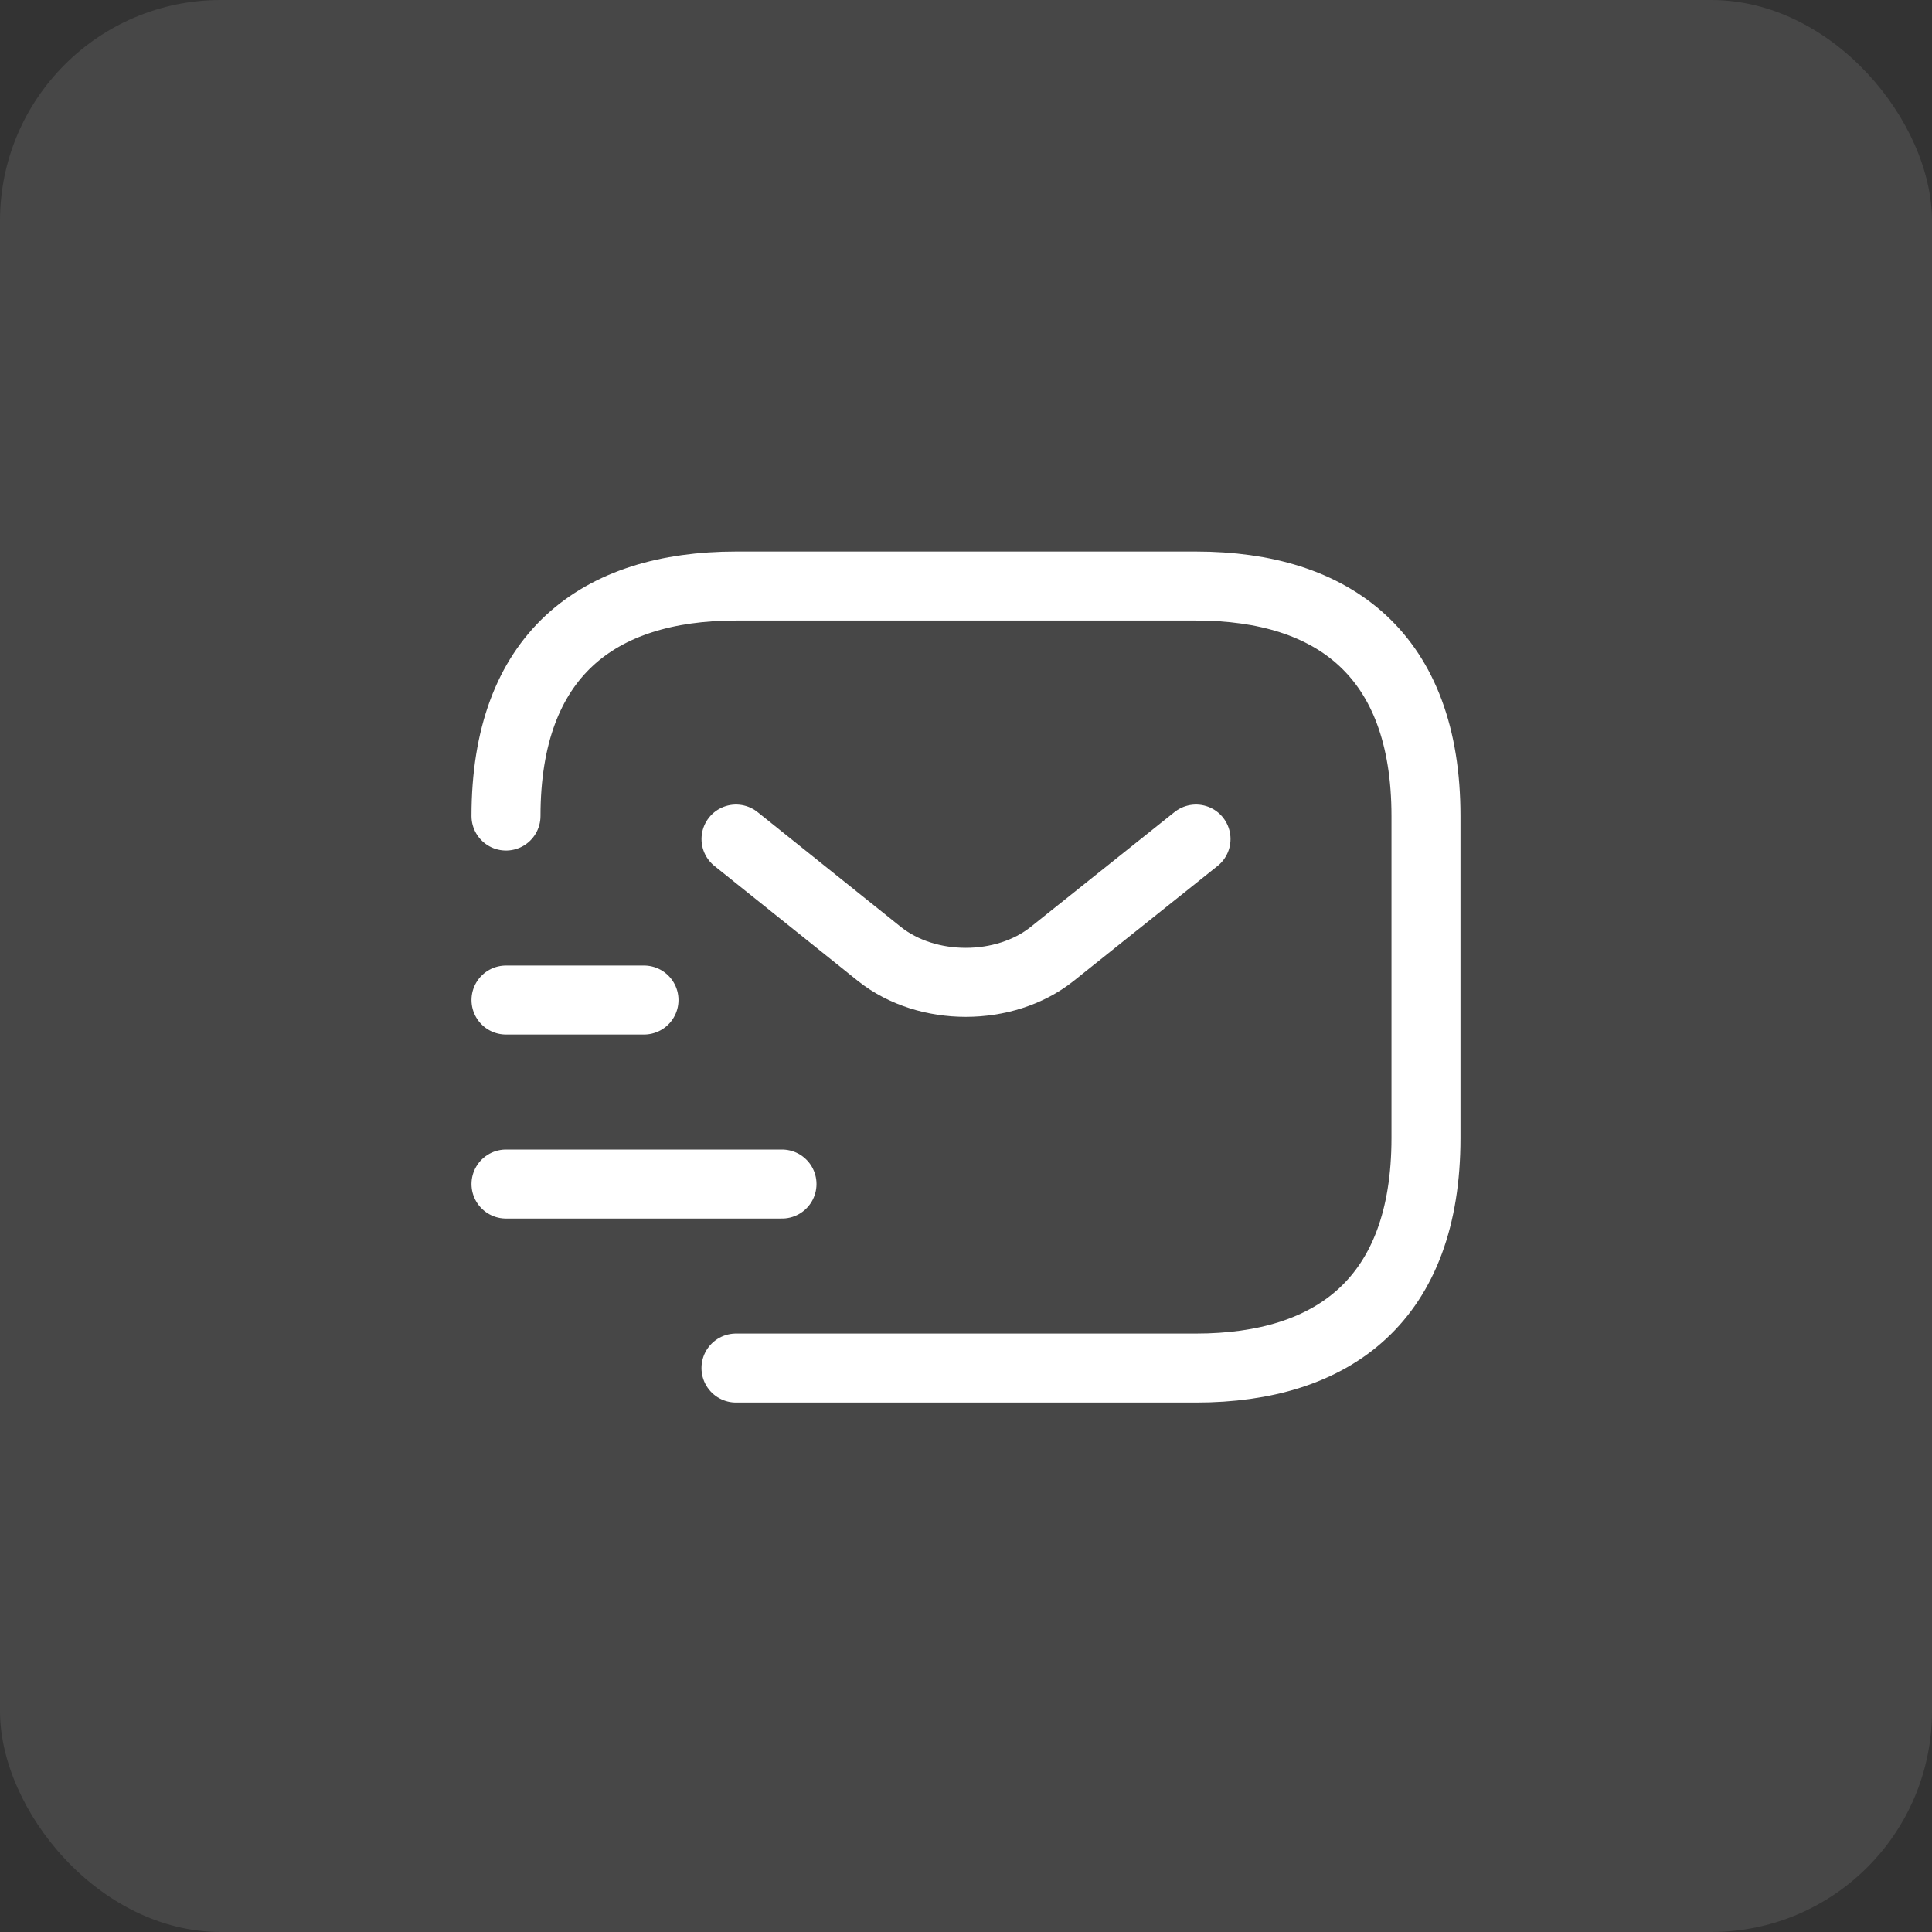
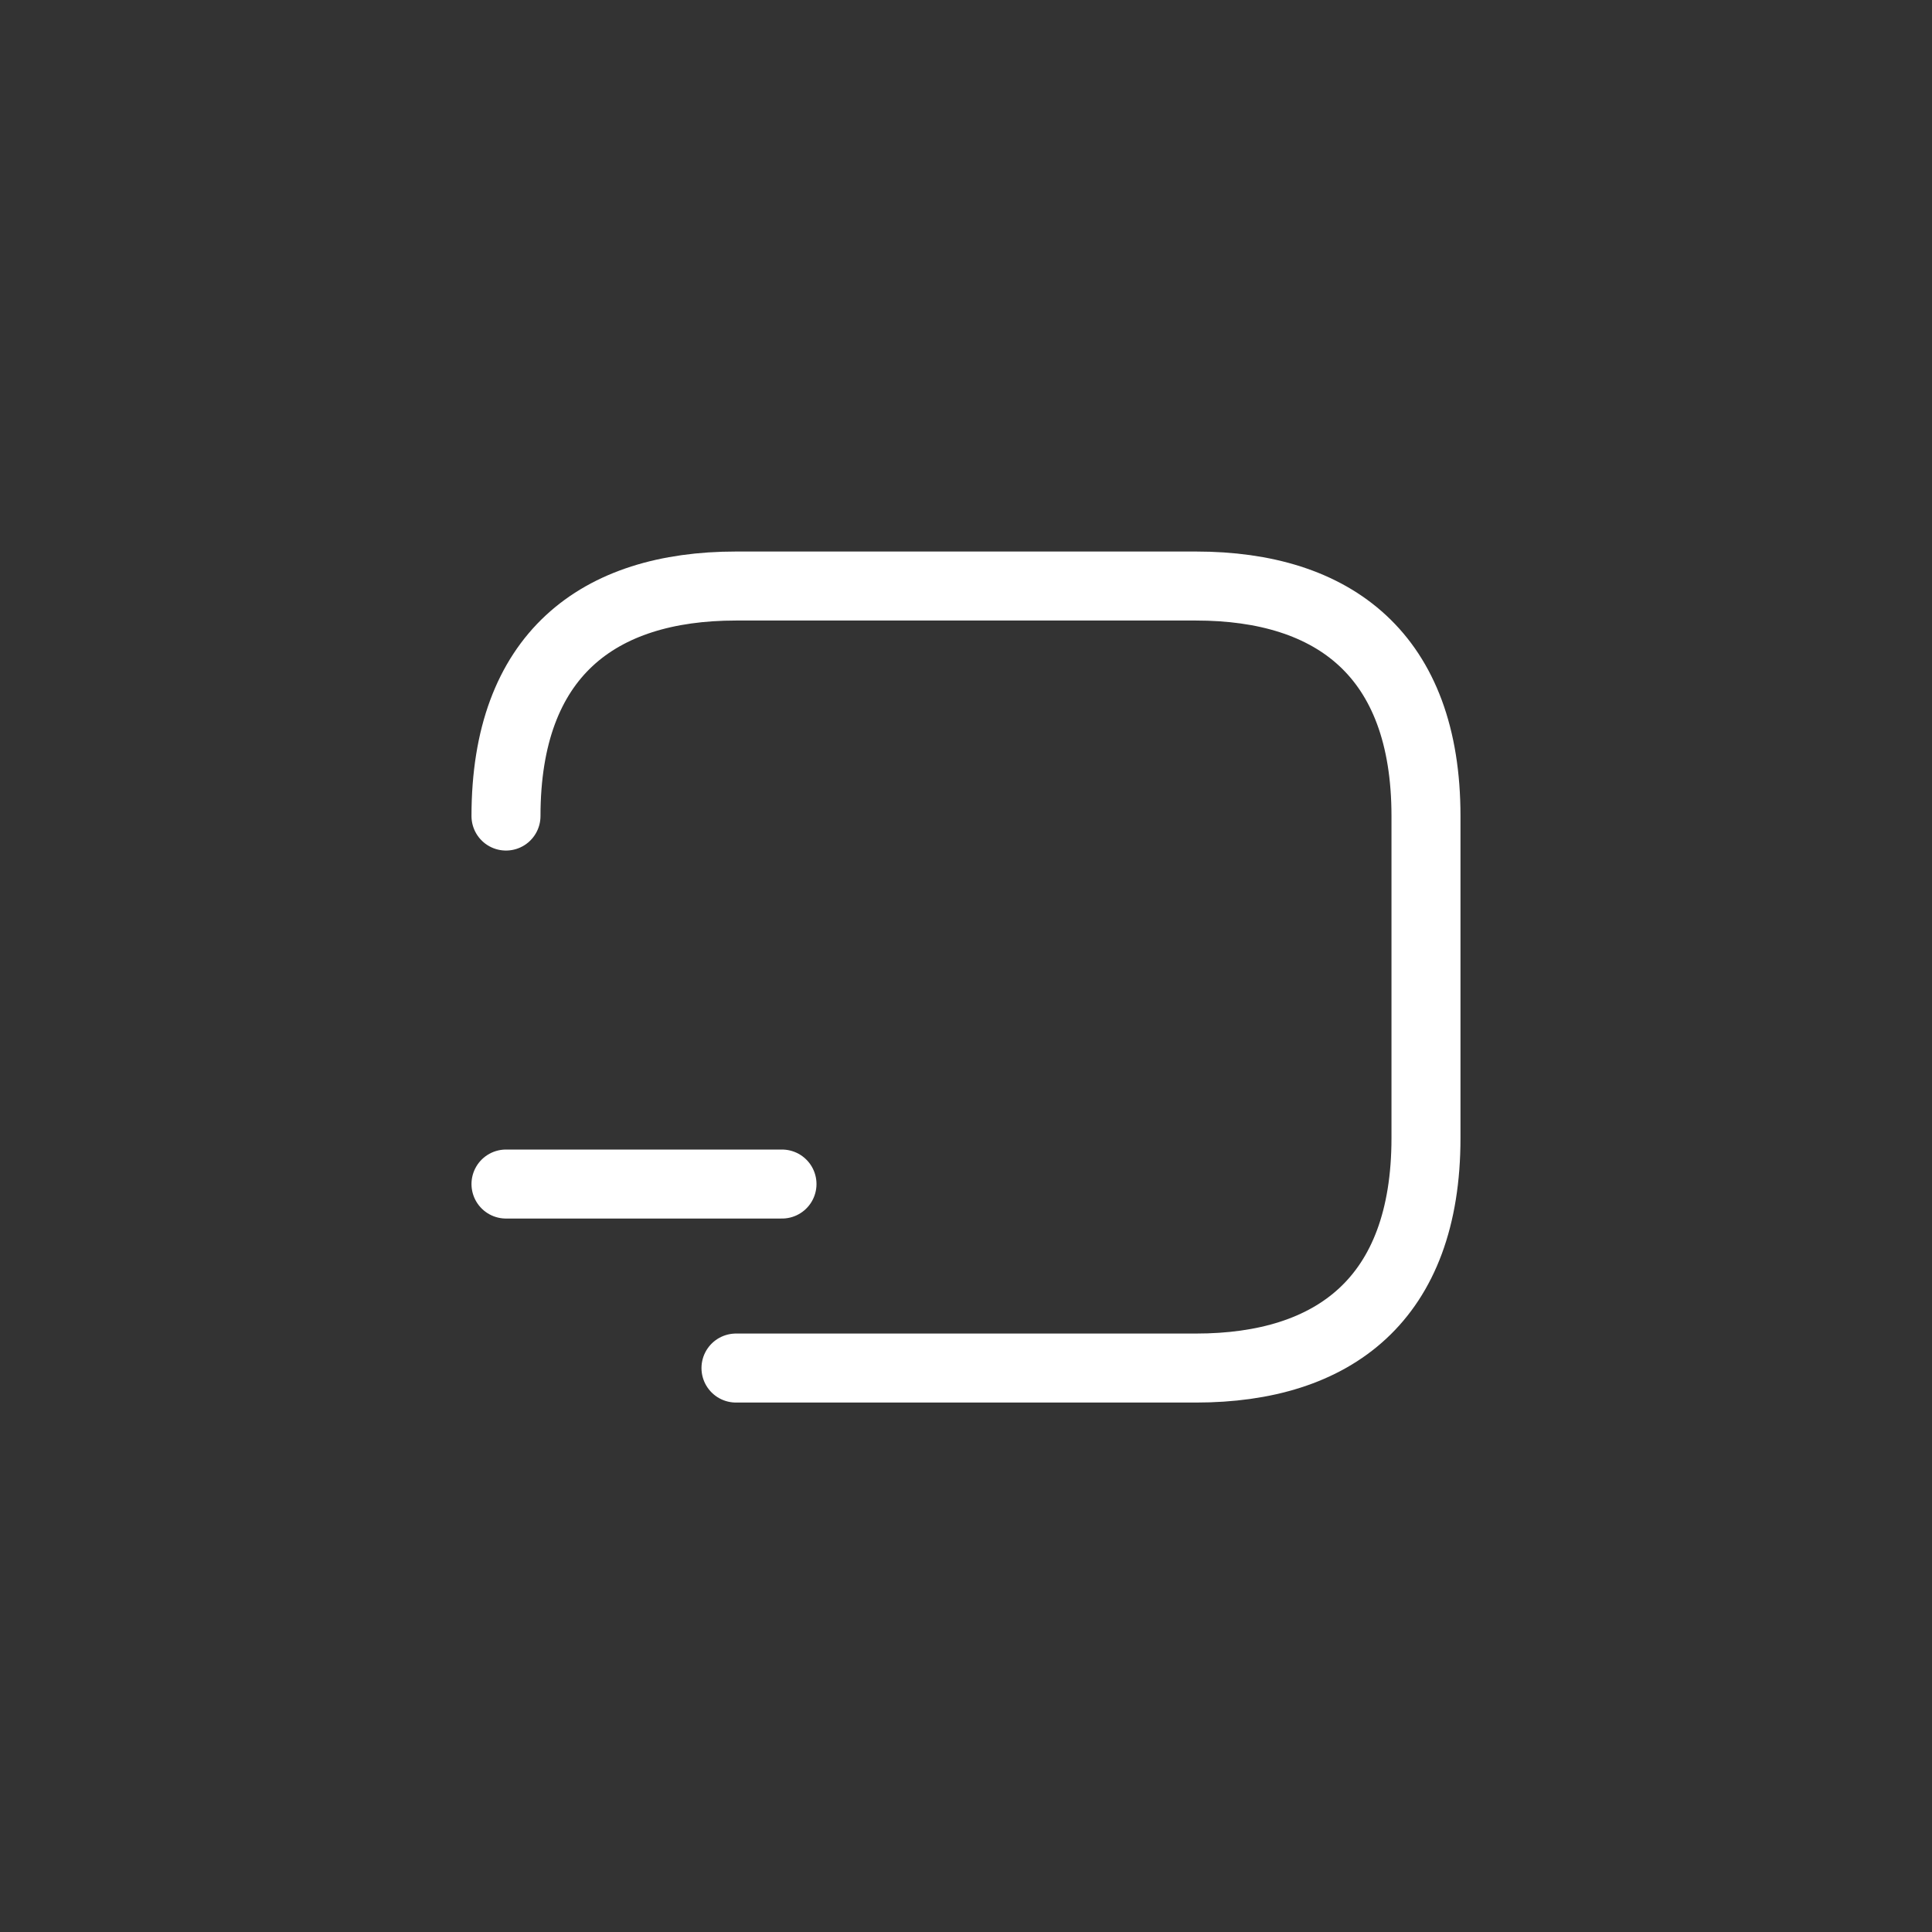
<svg xmlns="http://www.w3.org/2000/svg" fill="none" height="100%" overflow="visible" preserveAspectRatio="none" style="display: block;" viewBox="0 0 70 70" width="100%">
  <rect x="0" y="0" width="70" height="70" fill="#333333" stroke="none" />
  <g id="Group 514">
    <g id="Group 511">
      <g id="Group 513">
-         <rect fill="white" fill-opacity="0.1" height="70" id="Rectangle 21" rx="8" width="70" />
        <g id="vuesax/linear/sms-tracking">
          <g id="sms-tracking">
            <path d="M18.333 29.567C18.333 23.733 21.666 21.233 26.666 21.233H43.333C48.333 21.233 51.666 23.733 51.666 29.567V41.233C51.666 47.067 48.333 49.567 43.333 49.567H26.666" id="Vector" stroke="white" stroke-linecap="round" stroke-linejoin="round" stroke-miterlimit="10" stroke-width="2.5" />
-             <path d="M43.334 30.4L38.117 34.567C36.4 35.934 33.584 35.934 31.867 34.567L26.667 30.4" id="Vector_2" stroke="white" stroke-linecap="round" stroke-linejoin="round" stroke-miterlimit="10" stroke-width="2.5" />
            <path d="M18.333 42.9H28.333" id="Vector_3" stroke="white" stroke-linecap="round" stroke-linejoin="round" stroke-miterlimit="10" stroke-width="2.5" />
-             <path d="M18.333 36.233H23.333" id="Vector_4" stroke="white" stroke-linecap="round" stroke-linejoin="round" stroke-miterlimit="10" stroke-width="2.5" />
            <path d="M54.167 16.233V54.567H15.833V16.233H54.167Z" id="Vector_5" opacity="0" stroke="white" stroke-width="1.667" />
          </g>
        </g>
      </g>
    </g>
  </g>
</svg>